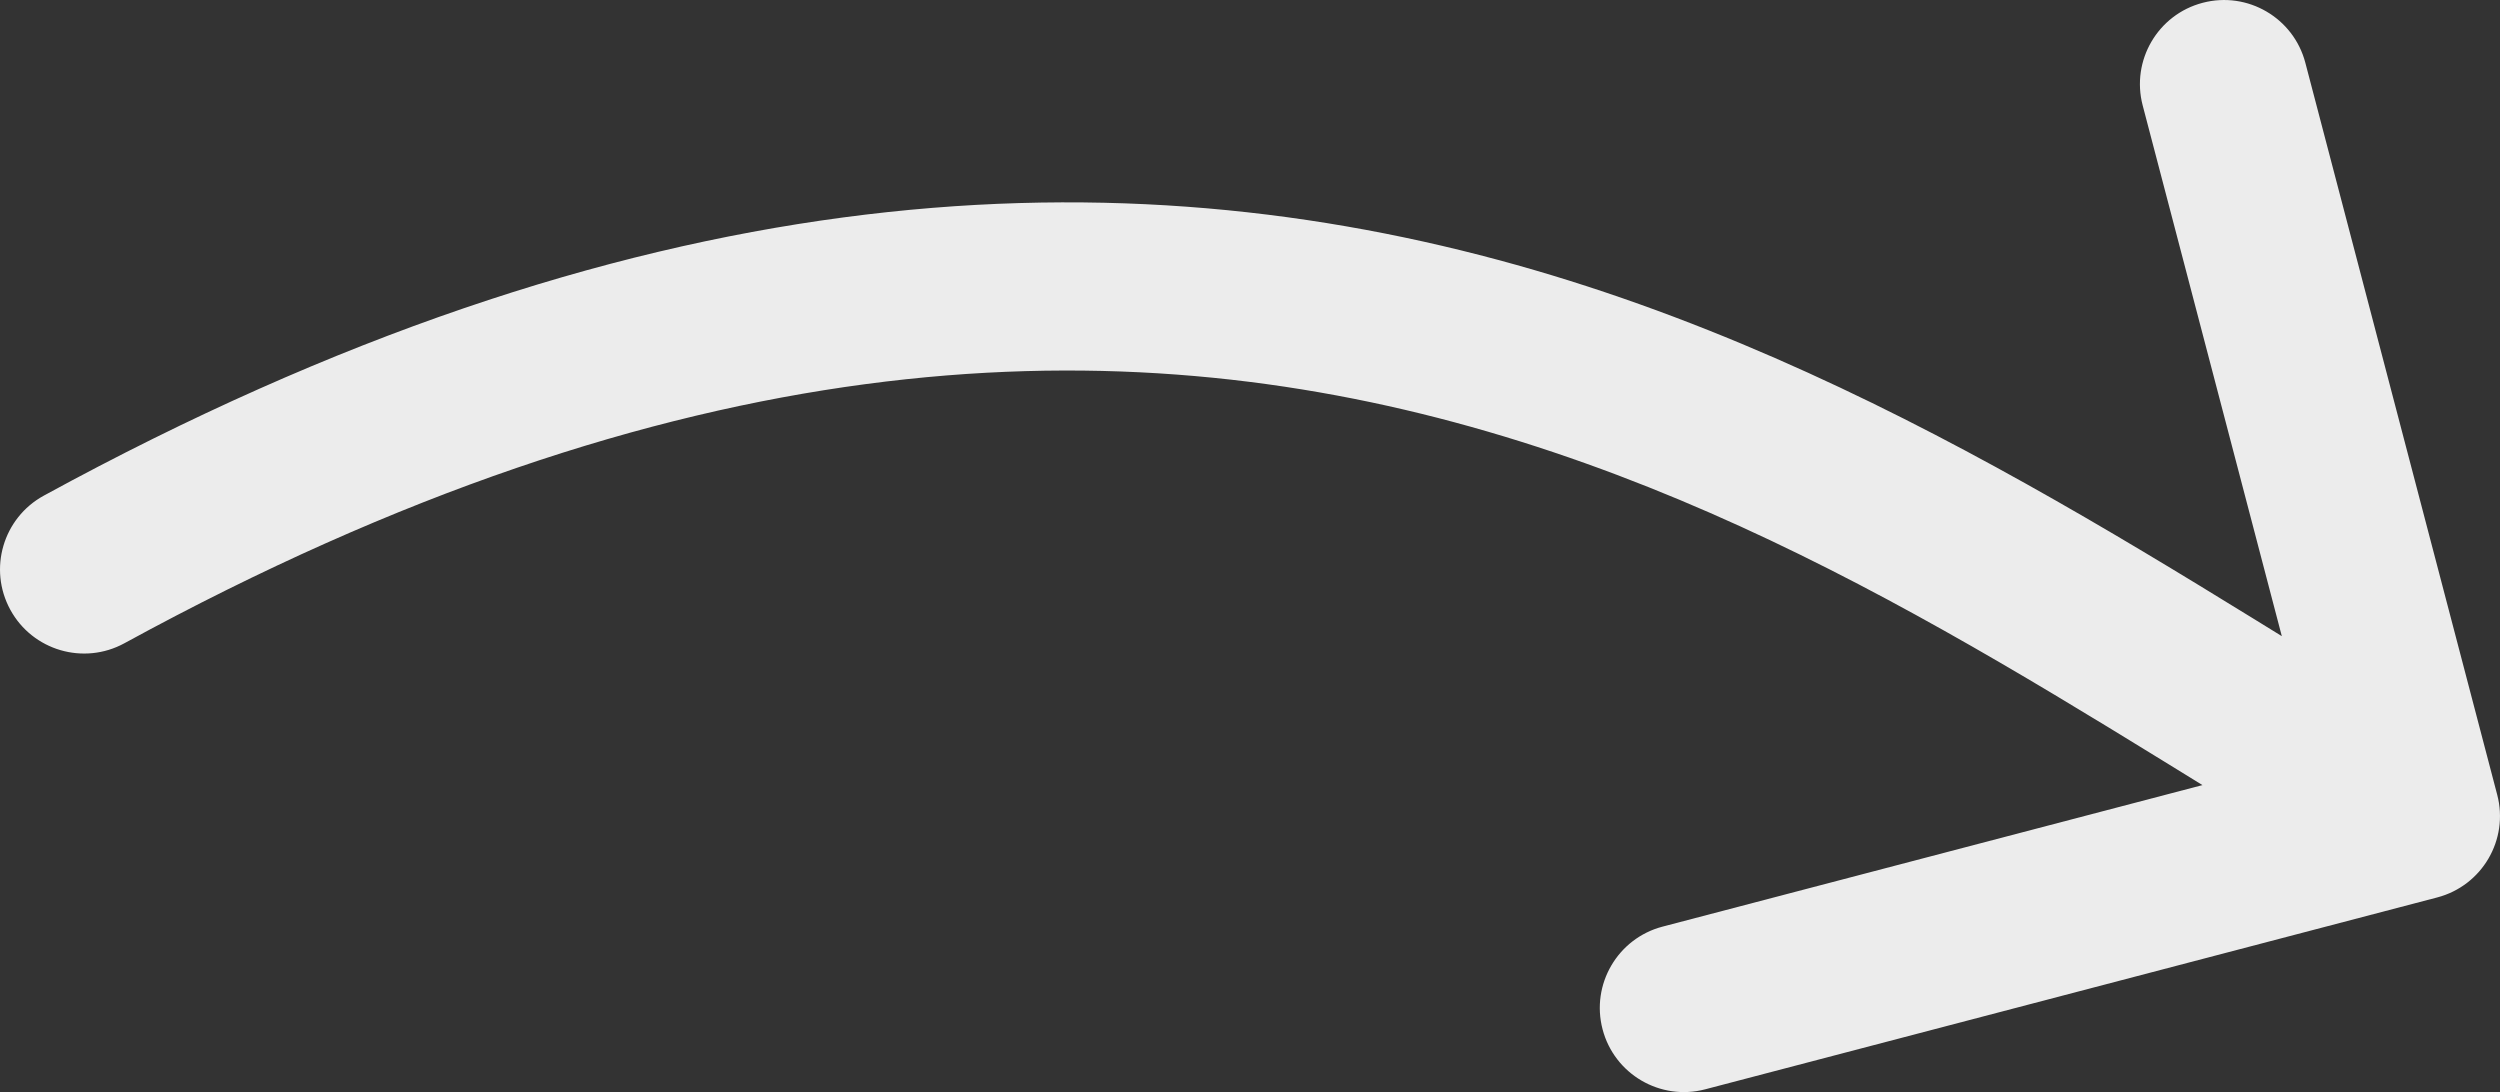
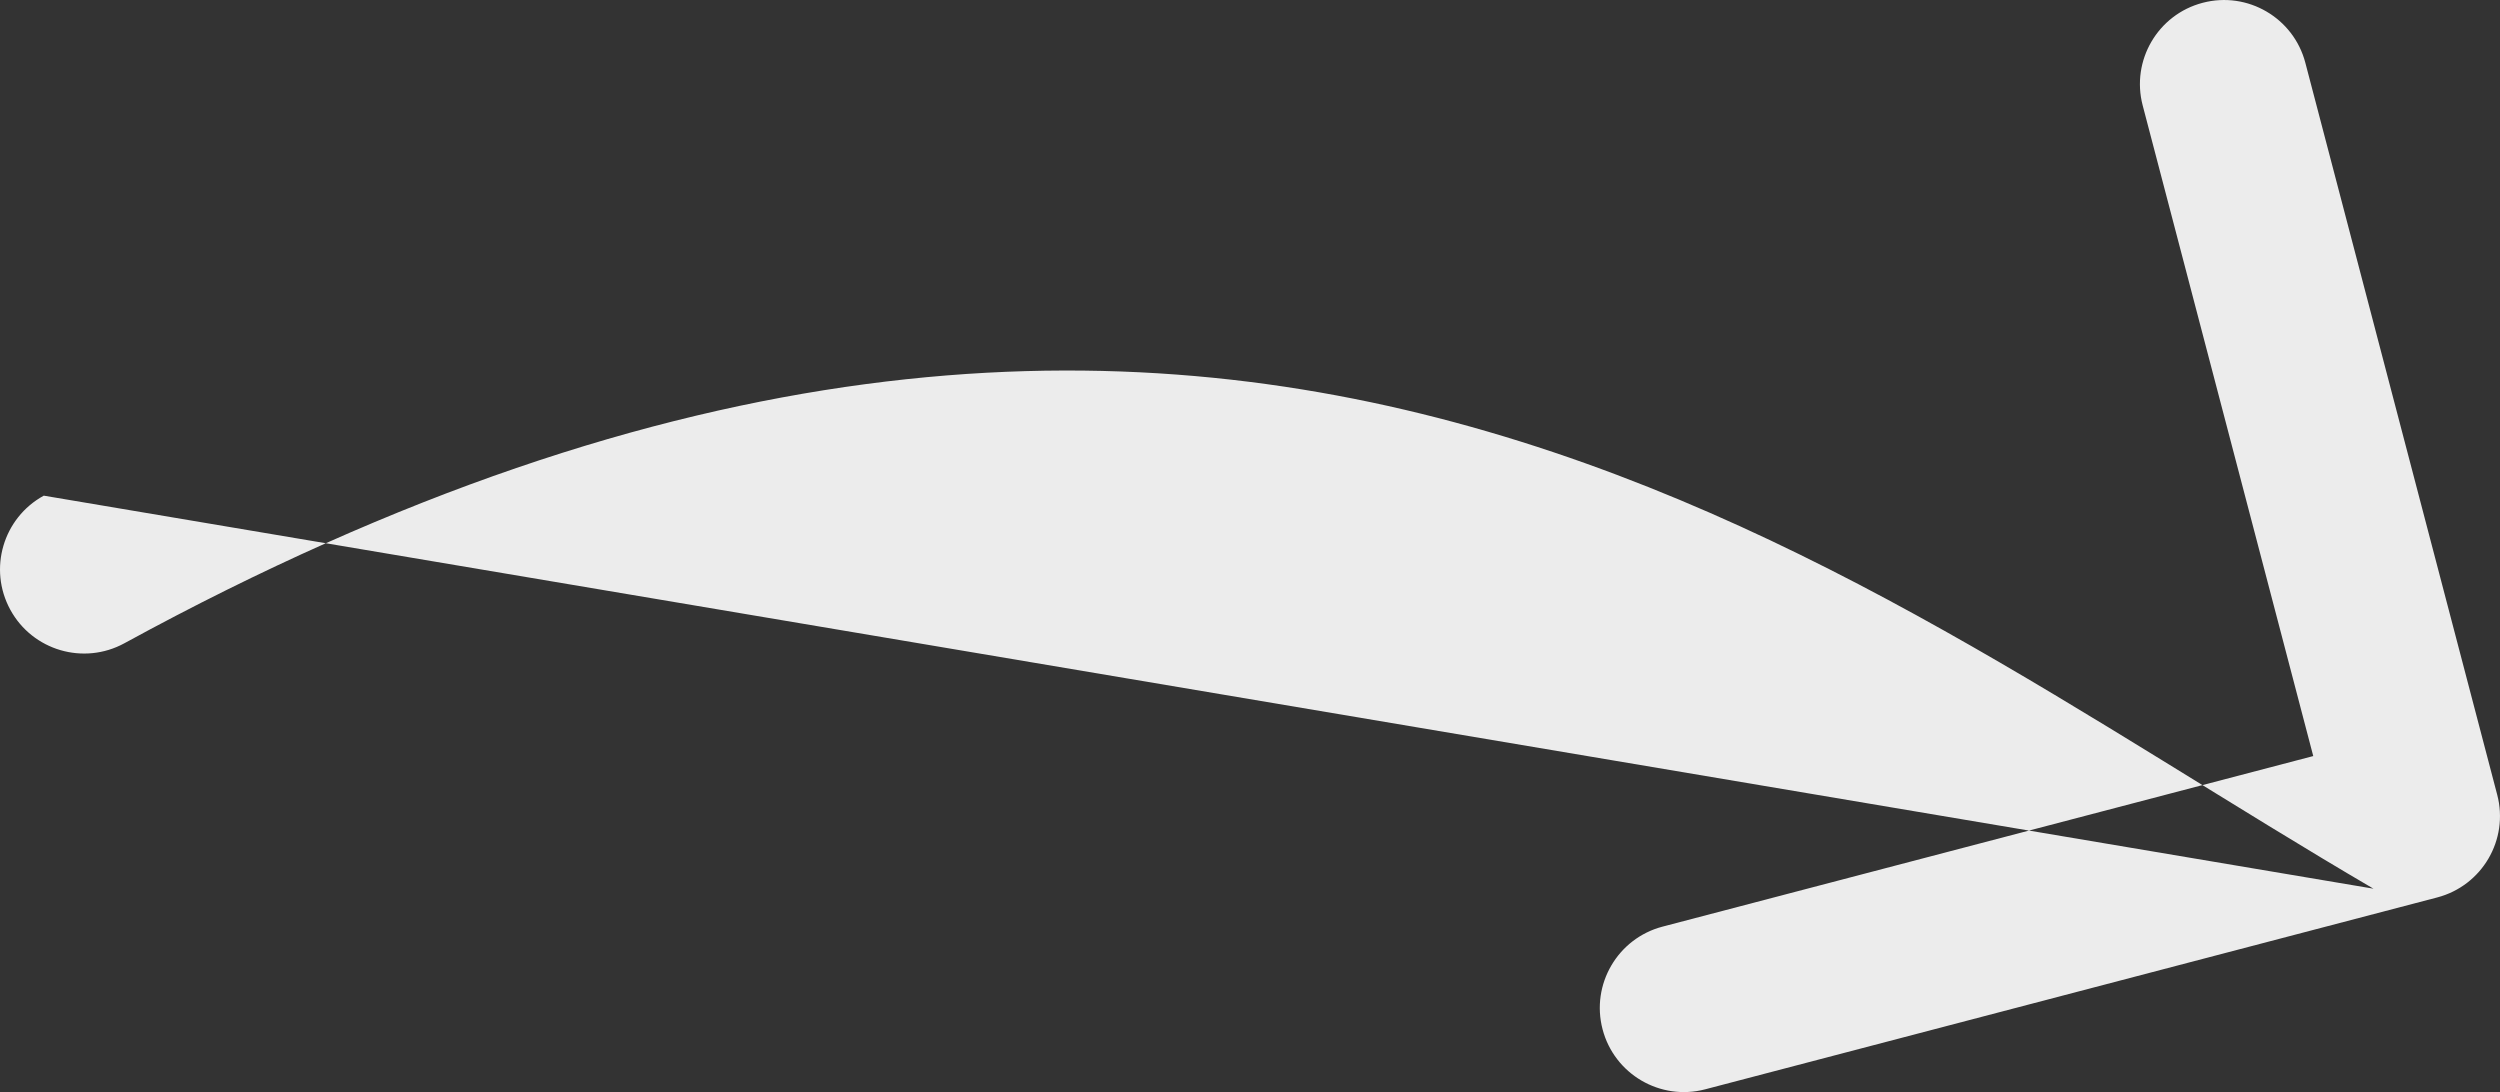
<svg xmlns="http://www.w3.org/2000/svg" xmlns:ns1="http://sodipodi.sourceforge.net/DTD/sodipodi-0.dtd" xmlns:ns2="http://www.inkscape.org/namespaces/inkscape" width="80" height="34.946" viewBox="0 0 80 34.946" fill="none" version="1.1" id="svg8" ns1:docname="arrow.svg" ns2:version="1.2.2 (1:1.2.2+202212051550+b0a8486541)">
  <rect x="0" y="0" width="80" height="34.946" fill="#333333" stroke="none" />
  <defs id="defs12" />
  <ns1:namedview id="namedview10" pagecolor="#ffffff" bordercolor="#666666" borderopacity="1.0" ns2:showpageshadow="2" ns2:pageopacity="0.0" ns2:pagecheckerboard="0" ns2:deskcolor="#d1d1d1" showgrid="false" ns2:zoom="1" ns2:cx="569.5" ns2:cy="36.5" ns2:window-width="1846" ns2:window-height="1016" ns2:window-x="74" ns2:window-y="27" ns2:window-maximized="1" ns2:current-layer="svg8" />
-   <path d="m 79.911,25.433 c 0.377,1.437 -0.483,2.908 -1.92,3.285 l -23.424,6.14 c -1.437,0.377 -2.908,-0.483 -3.285,-1.921 -0.377,-1.437 0.483,-2.908 1.92,-3.285 L 74.024,24.194 68.566,3.374 C 68.189,1.936 69.049,0.465 70.487,0.089 71.924,-0.288 73.395,0.572 73.771,2.009 Z M 3.981,20.584 C 2.676,21.296 1.042,20.816 0.33,19.512 -0.382,18.208 0.097,16.574 1.401,15.861 Z M 75.951,28.438 C 67.038,23.227 58.017,16.596 46.539,13.512 35.321,10.498 21.681,10.917 3.981,20.584 L 1.401,15.861 C 20.221,5.583 35.279,4.914 47.936,8.316 60.333,11.647 70.36,18.935 78.667,23.792 Z" fill="#f39568" id="path2" style="fill:#ececec;stroke-width:0.179" />
+   <path d="m 79.911,25.433 c 0.377,1.437 -0.483,2.908 -1.92,3.285 l -23.424,6.14 c -1.437,0.377 -2.908,-0.483 -3.285,-1.921 -0.377,-1.437 0.483,-2.908 1.92,-3.285 L 74.024,24.194 68.566,3.374 C 68.189,1.936 69.049,0.465 70.487,0.089 71.924,-0.288 73.395,0.572 73.771,2.009 Z M 3.981,20.584 C 2.676,21.296 1.042,20.816 0.33,19.512 -0.382,18.208 0.097,16.574 1.401,15.861 Z M 75.951,28.438 C 67.038,23.227 58.017,16.596 46.539,13.512 35.321,10.498 21.681,10.917 3.981,20.584 L 1.401,15.861 Z" fill="#f39568" id="path2" style="fill:#ececec;stroke-width:0.179" />
</svg>